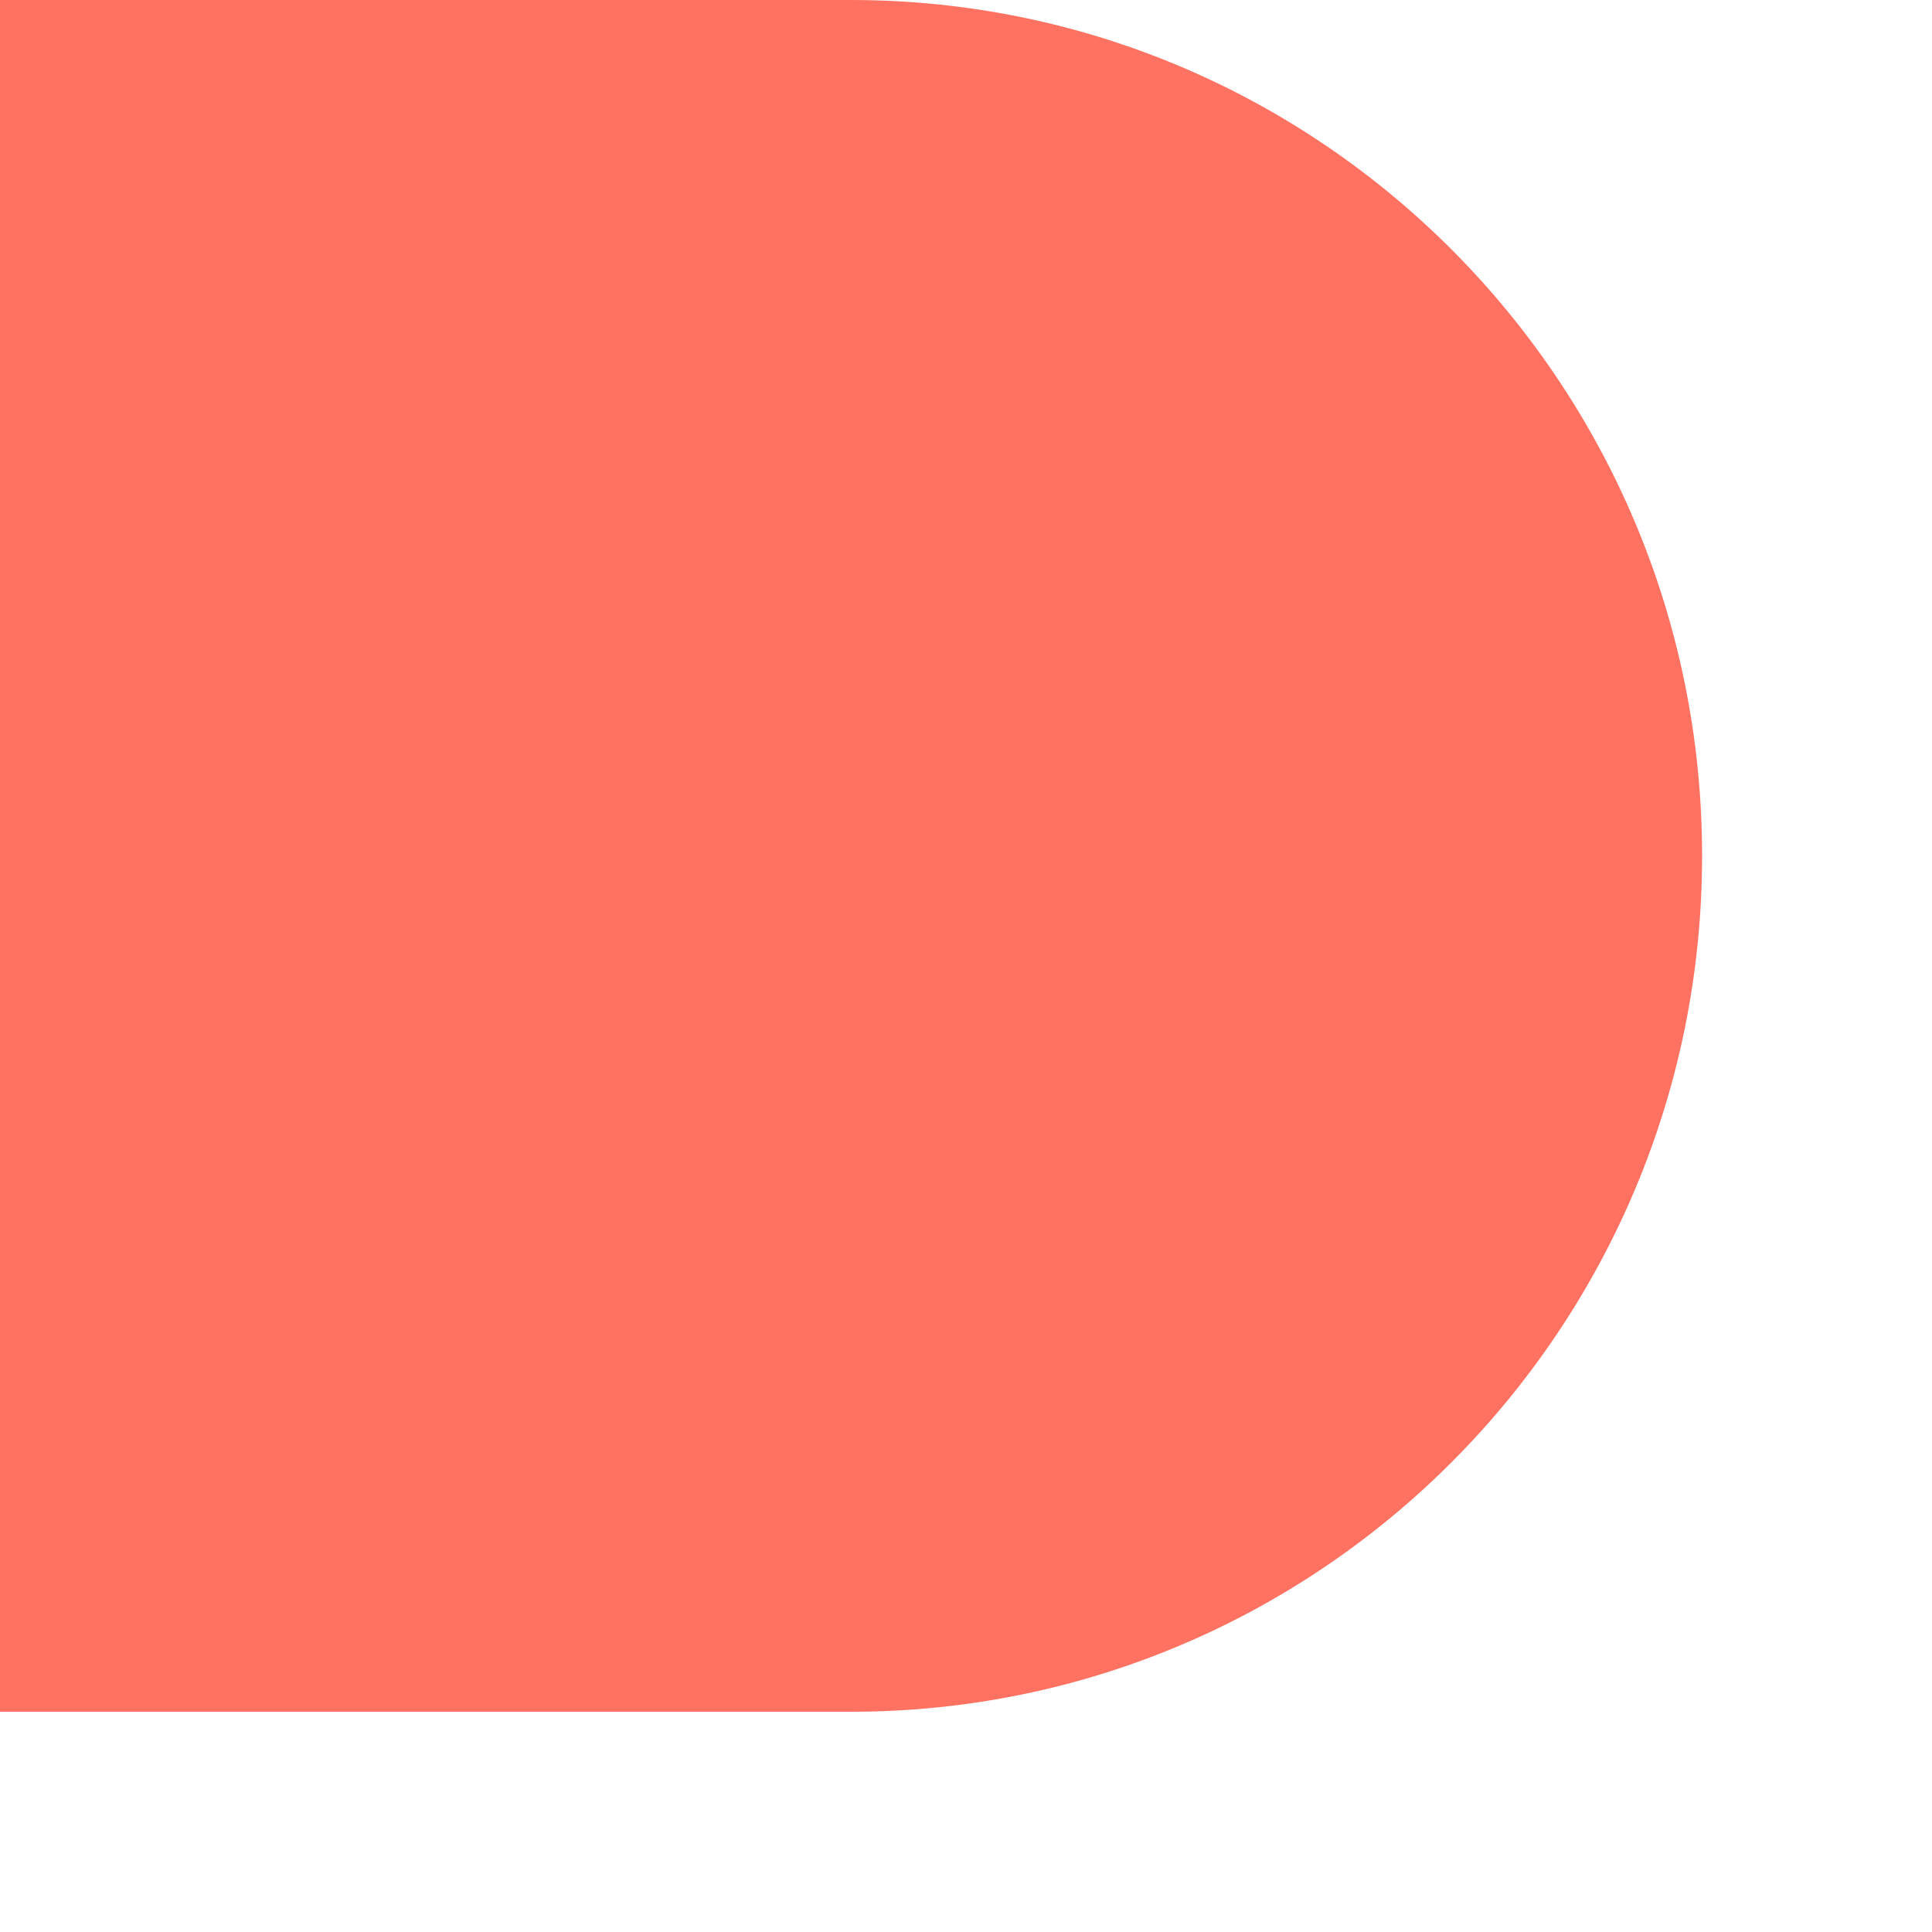
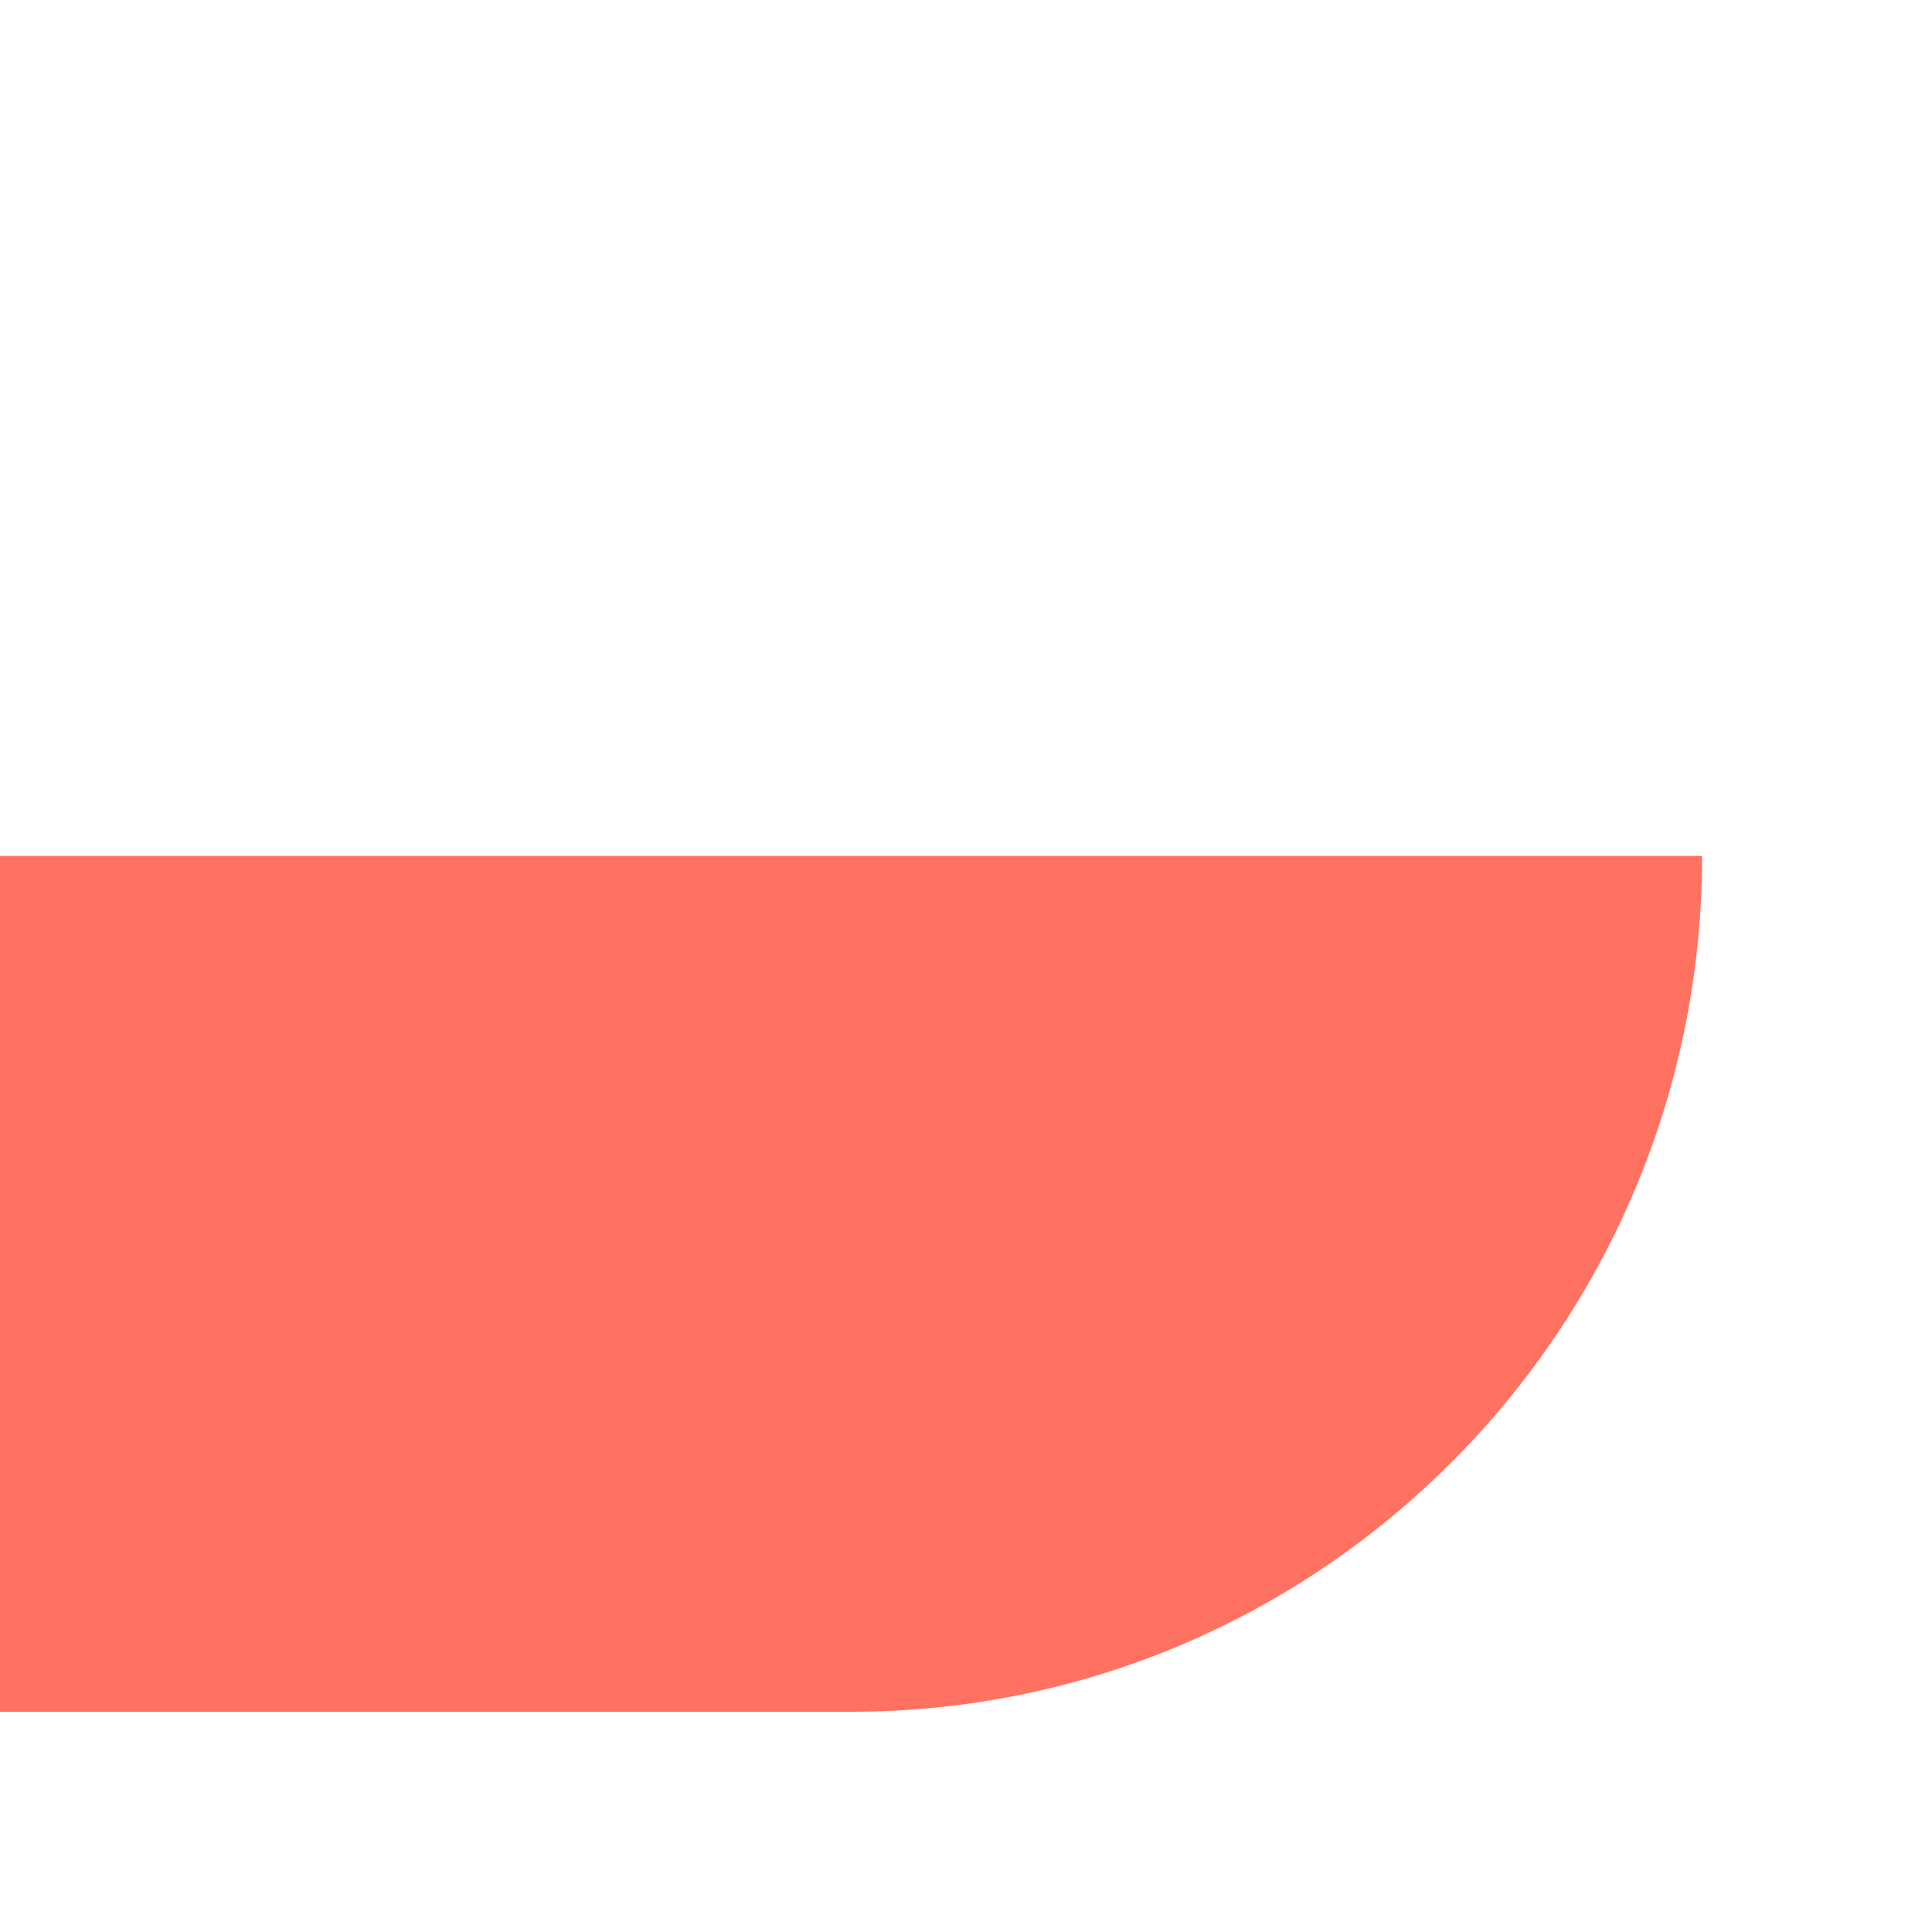
<svg xmlns="http://www.w3.org/2000/svg" fill="none" height="100%" overflow="visible" preserveAspectRatio="none" style="display: block;" viewBox="0 0 6 6" width="100%">
-   <path d="M0 0V5.316H2.643C4.102 5.316 5.286 4.126 5.286 2.658C5.286 1.19 4.102 0 2.643 0H0Z" fill="#FF7262" id="figma" />
+   <path d="M0 0V5.316H2.643C4.102 5.316 5.286 4.126 5.286 2.658H0Z" fill="#FF7262" id="figma" />
</svg>